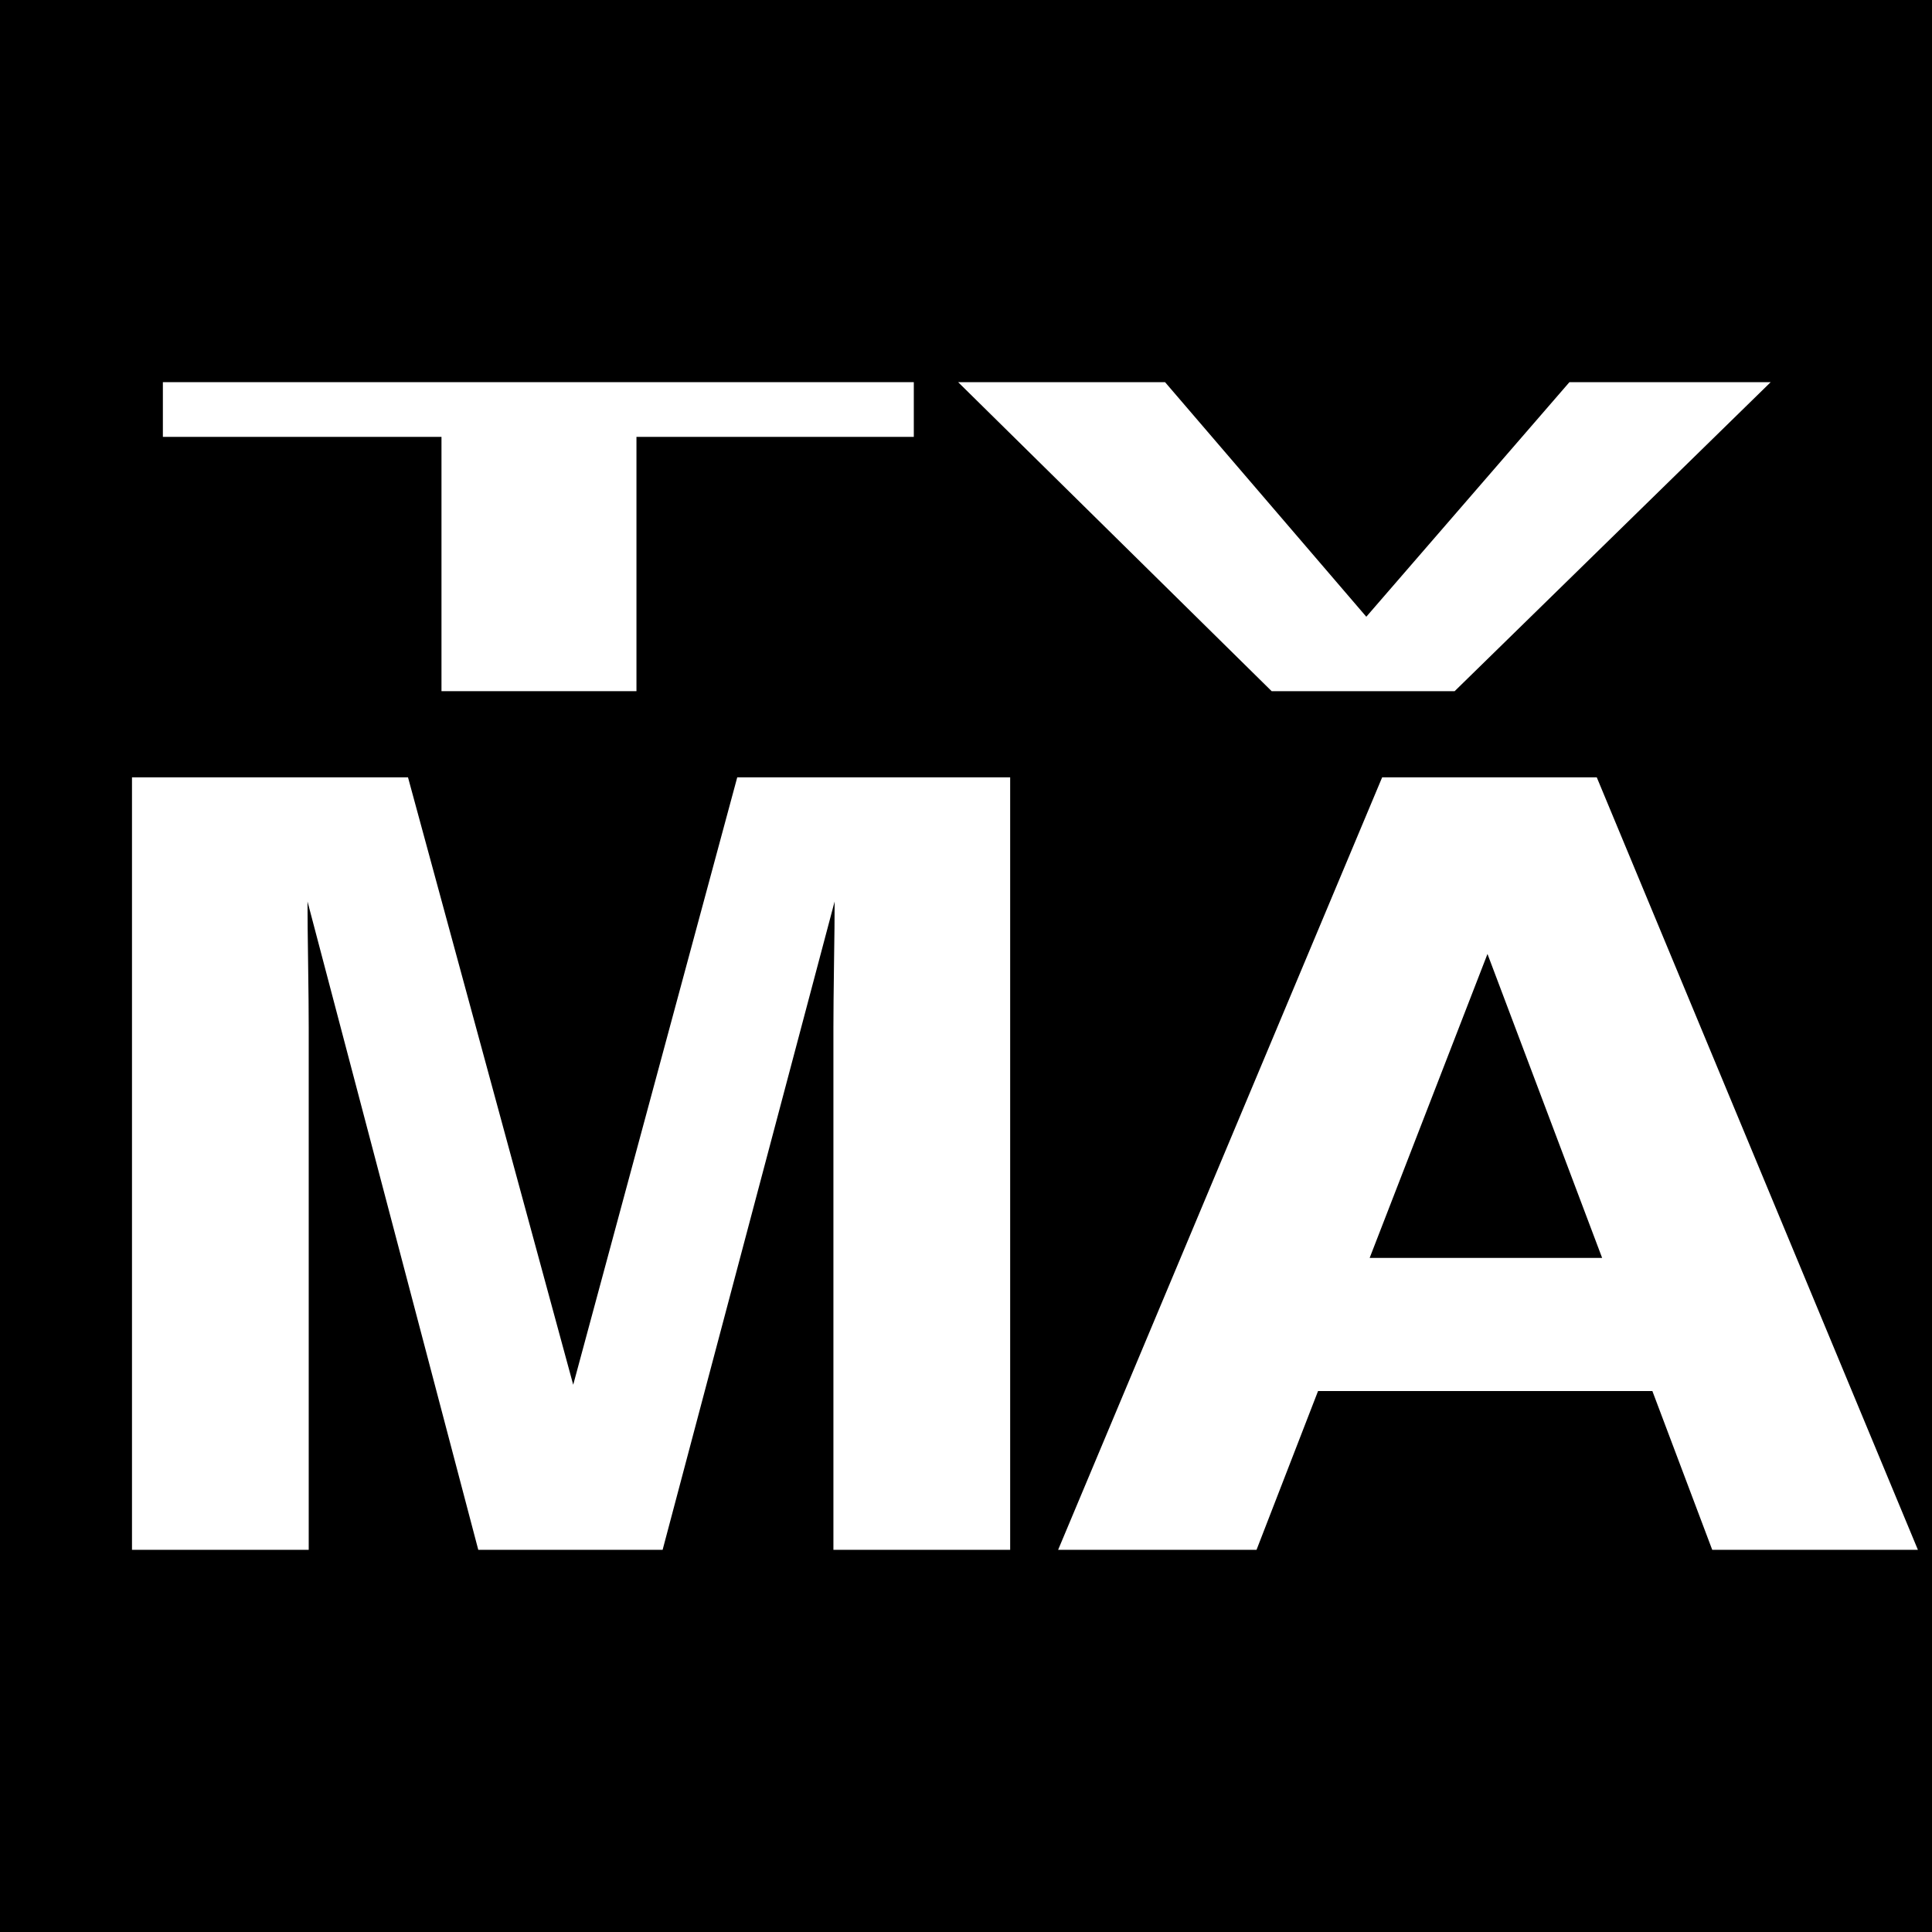
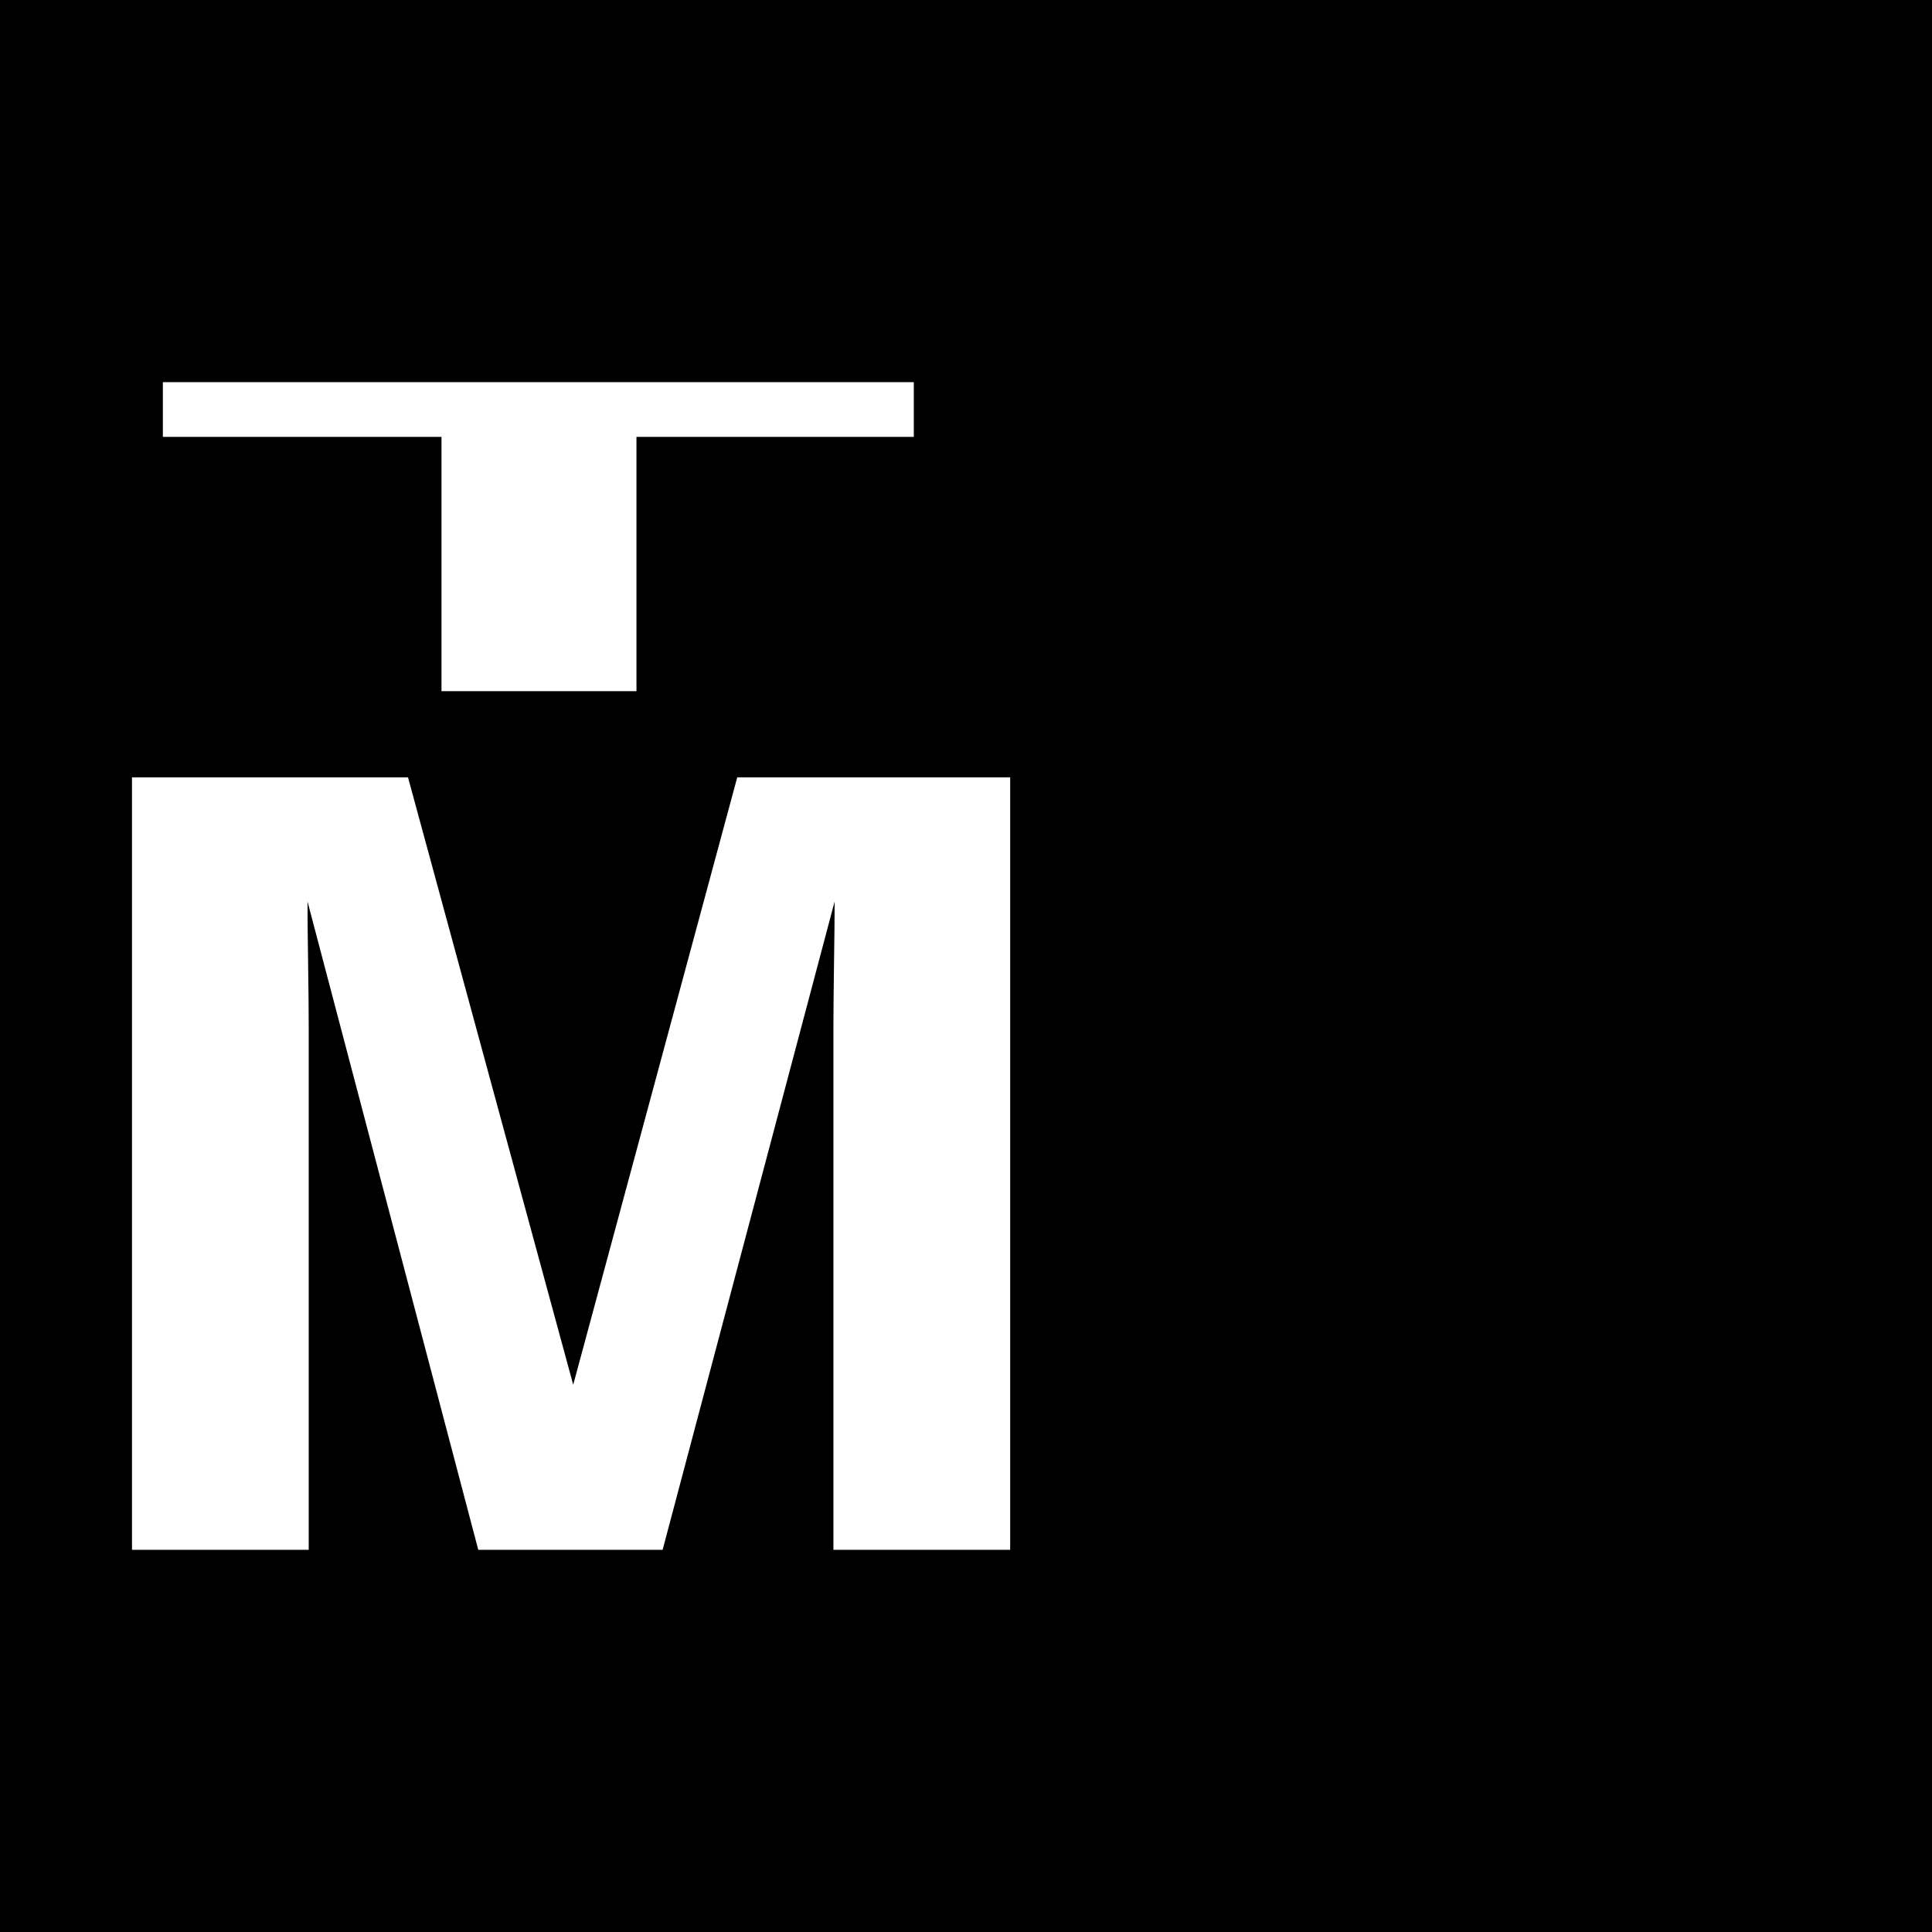
<svg xmlns="http://www.w3.org/2000/svg" enable-background="new 0 0 72 72" height="72" viewBox="0 0 72 72" width="72">
  <path d="m0 0h72v72h-72z" />
  <g fill="#fff">
    <path d="m34.055 14.242v2.039h-10.336v9.477h-7.266v-9.477h-10.383v-2.039z" />
-     <path d="m58.488 14.242h7.5l-11.778 11.516h-6.819l-11.684-11.516h7.711l7.5 8.742z" />
    <path d="m27.475 28.969h10.171v28.789h-6.587v-19.473c0-.56.008-1.344.022-2.354.016-1.009.023-1.787.023-2.334l-6.41 24.16h-6.87l-6.364-24.16c0 .547.008 1.325.023 2.334s.022 1.794.022 2.354v19.473h-6.586v-28.789h10.286l6.157 22.637z" />
-     <path d="m51.509 28.969h7.998l11.968 28.789h-7.665l-2.231-5.918h-12.459l-2.293 5.918h-7.394zm-.466 17.91h8.664l-4.273-11.328z" />
  </g>
</svg>